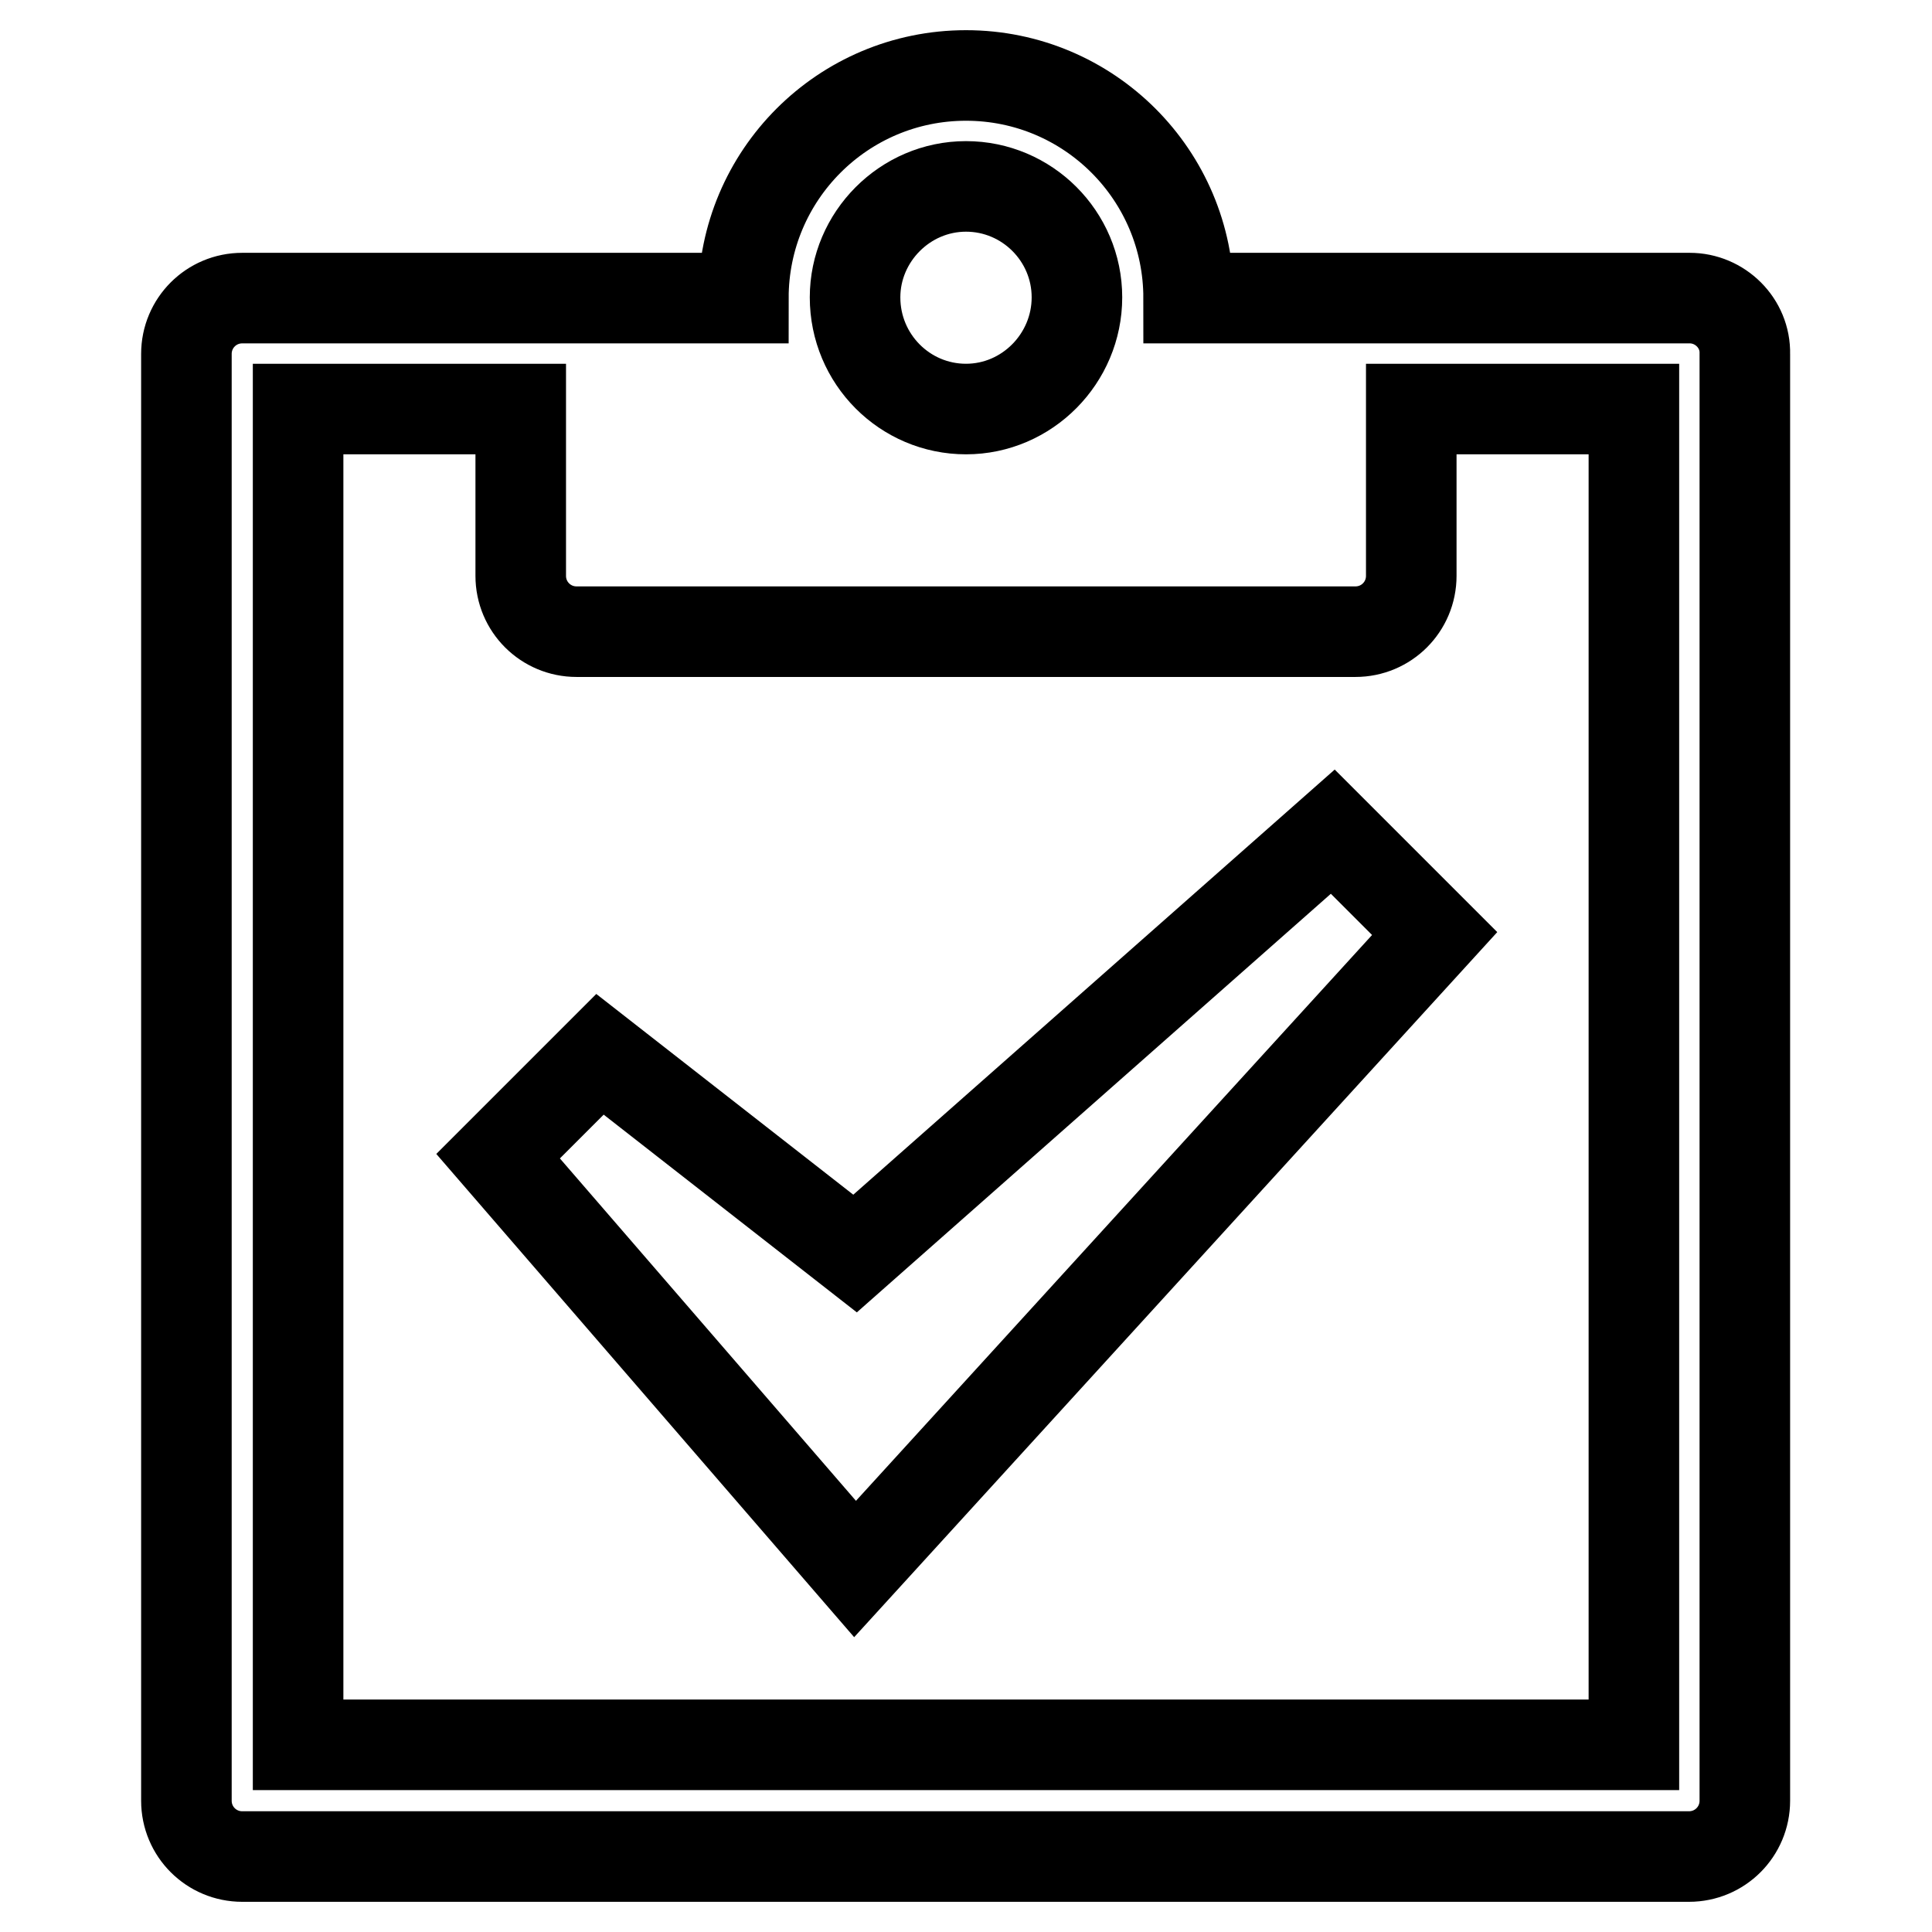
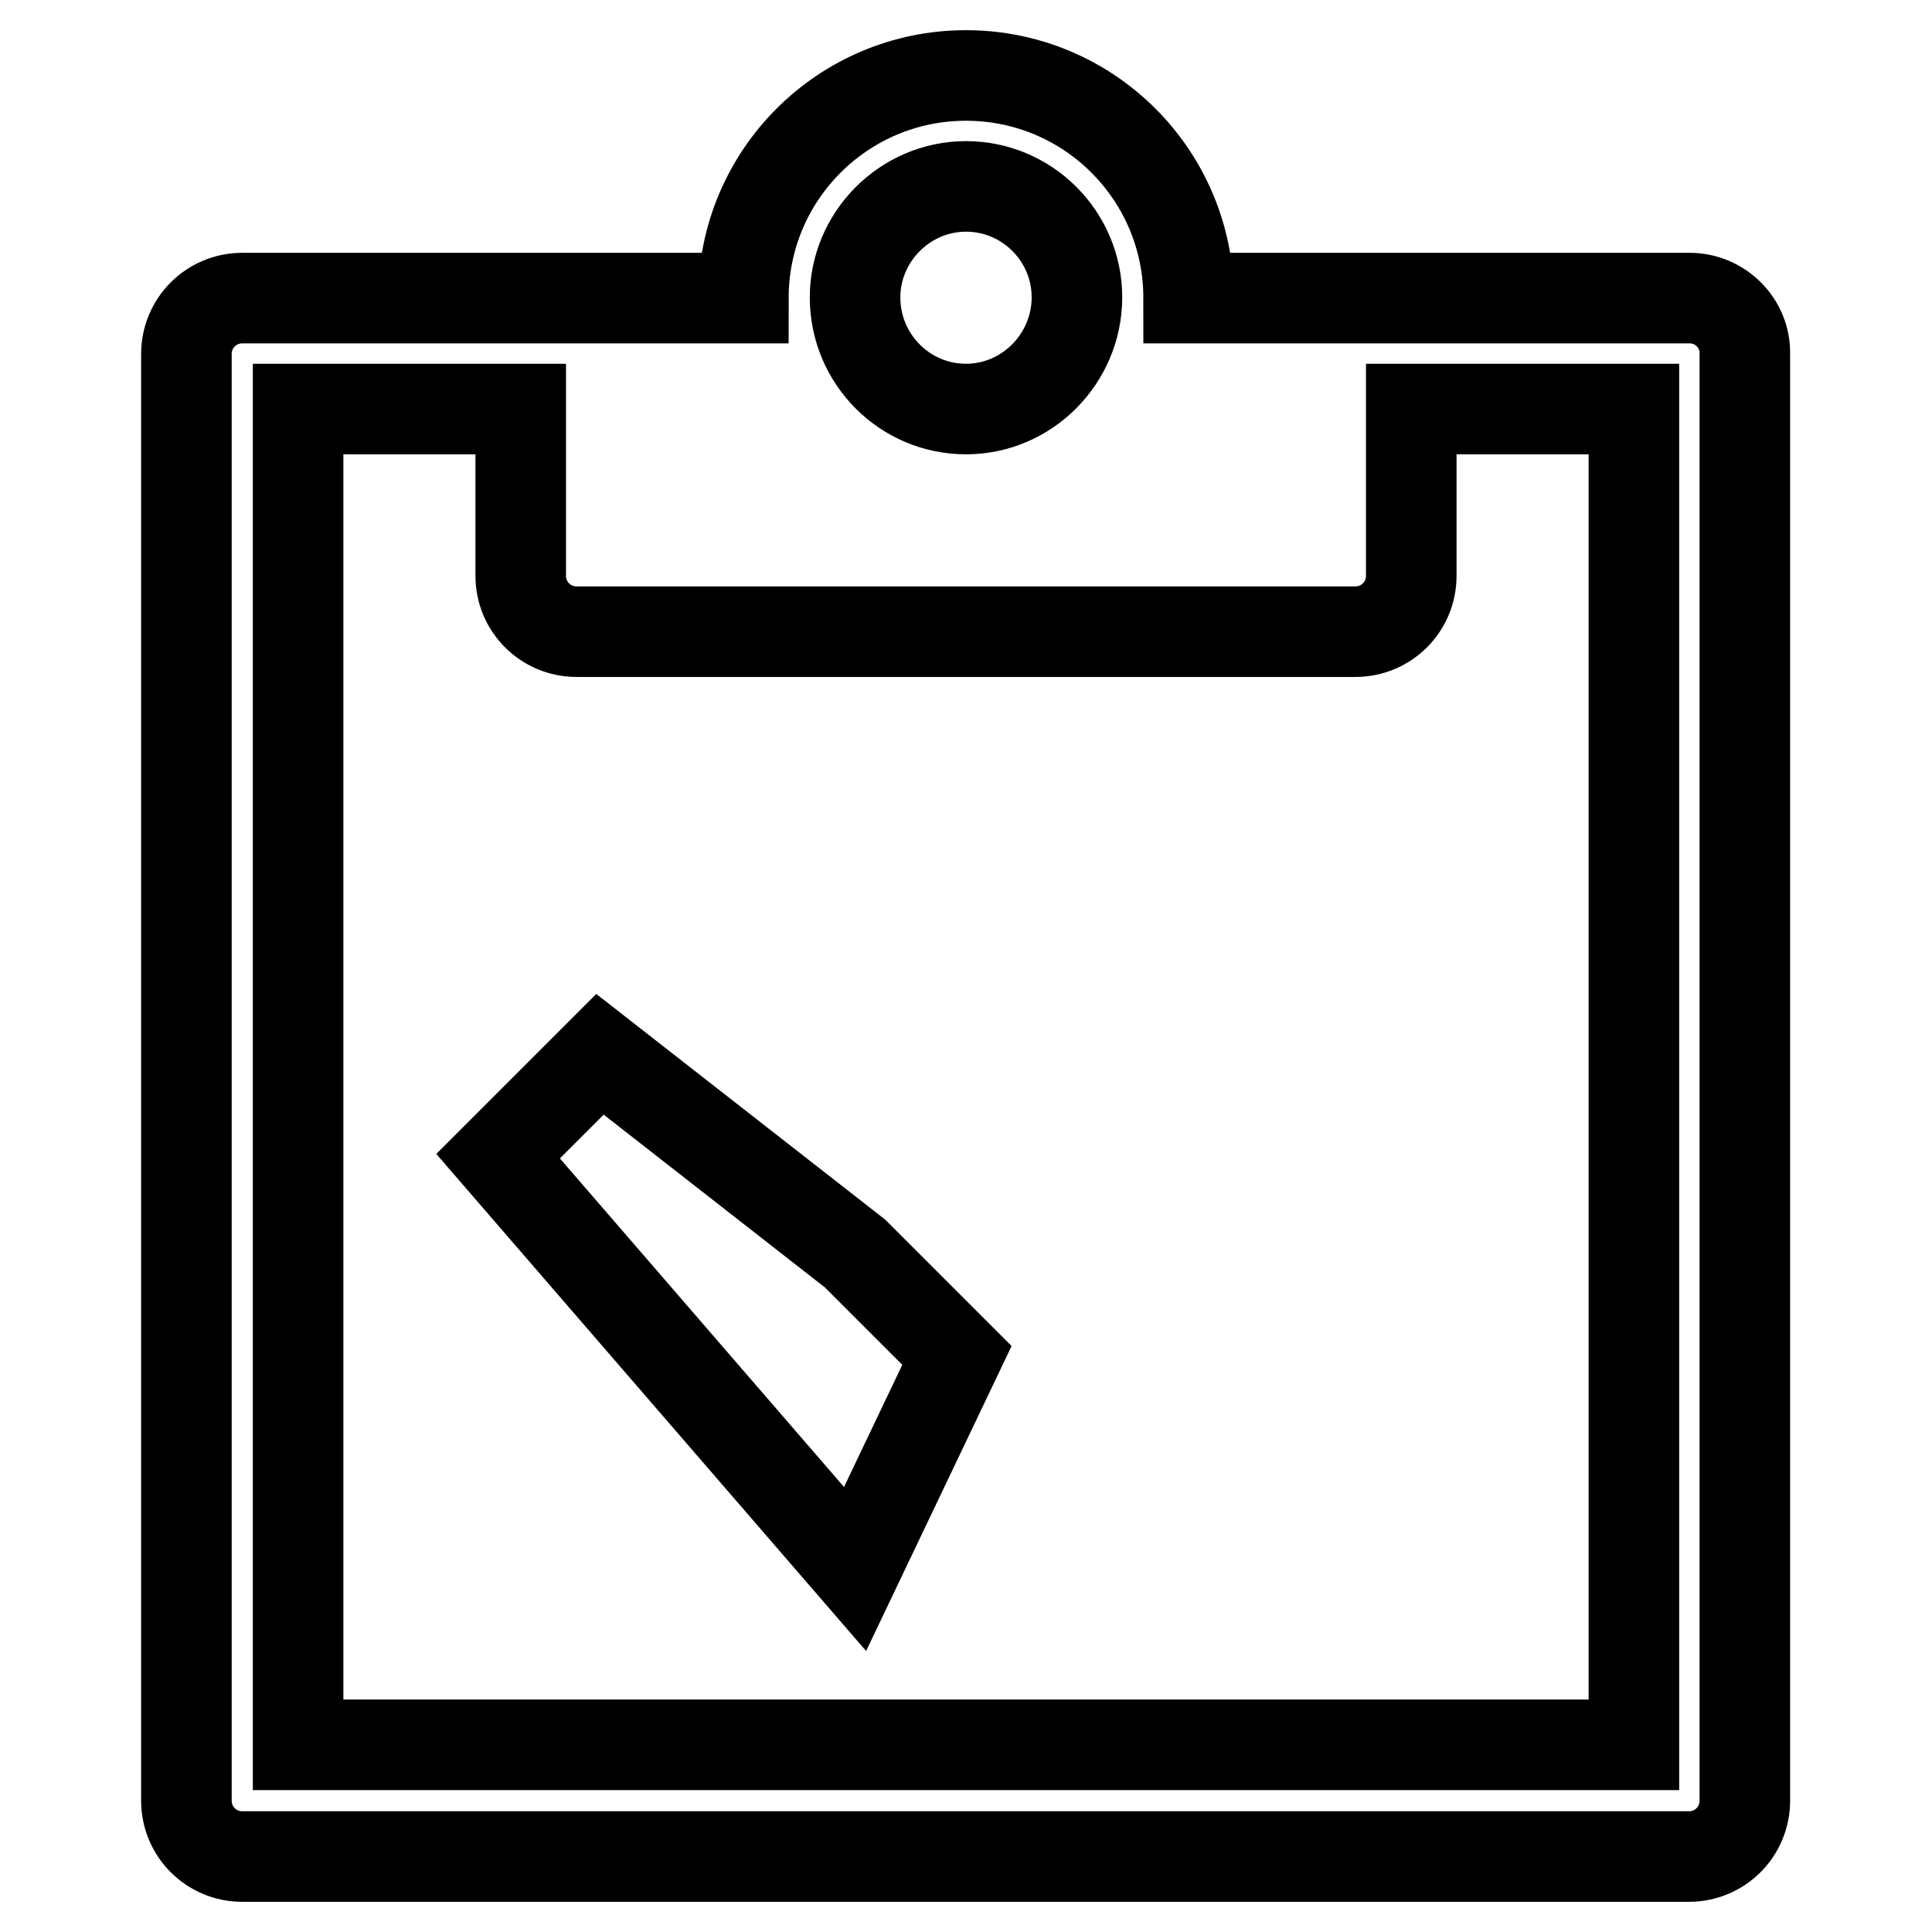
<svg xmlns="http://www.w3.org/2000/svg" version="1.1" x="0px" y="0px" viewBox="0 0 256 256" enable-background="new 0 0 256 256" xml:space="preserve">
  <g>
-     <path stroke-width="12" fill-opacity="0" stroke="#000000" d="M223.9,39.5h-66.4c0-16.3-13.2-29.5-29.5-29.5c-16.3,0-29.5,13.2-29.5,29.5H32.1c-4.1,0-7.4,3.3-7.4,7.4 v191.7c0,4.1,3.3,7.4,7.4,7.4h191.7c4.1,0,7.4-3.3,7.4-7.4V46.9C231.3,42.8,227.9,39.5,223.9,39.5L223.9,39.5z M128,24.7 c8.1,0,14.7,6.6,14.7,14.7c0,8.1-6.6,14.8-14.7,14.8c-8.1,0-14.7-6.6-14.7-14.8C113.3,31.4,119.9,24.7,128,24.7z M216.5,231.2h-177 v-177H69v22.1c0,4.1,3.3,7.4,7.4,7.4h103.2c4.1,0,7.4-3.3,7.4-7.4V54.2h29.5L216.5,231.2L216.5,231.2z M113.3,207.9l-47.3-54.7 l13.5-13.5l33.8,26.4l63.3-55.9l13.5,13.5L113.3,207.9z" />
+     <path stroke-width="12" fill-opacity="0" stroke="#000000" d="M223.9,39.5h-66.4c0-16.3-13.2-29.5-29.5-29.5c-16.3,0-29.5,13.2-29.5,29.5H32.1c-4.1,0-7.4,3.3-7.4,7.4 v191.7c0,4.1,3.3,7.4,7.4,7.4h191.7c4.1,0,7.4-3.3,7.4-7.4V46.9C231.3,42.8,227.9,39.5,223.9,39.5L223.9,39.5z M128,24.7 c8.1,0,14.7,6.6,14.7,14.7c0,8.1-6.6,14.8-14.7,14.8c-8.1,0-14.7-6.6-14.7-14.8C113.3,31.4,119.9,24.7,128,24.7z M216.5,231.2h-177 v-177H69v22.1c0,4.1,3.3,7.4,7.4,7.4h103.2c4.1,0,7.4-3.3,7.4-7.4V54.2h29.5L216.5,231.2L216.5,231.2z M113.3,207.9l-47.3-54.7 l13.5-13.5l33.8,26.4l13.5,13.5L113.3,207.9z" />
  </g>
</svg>